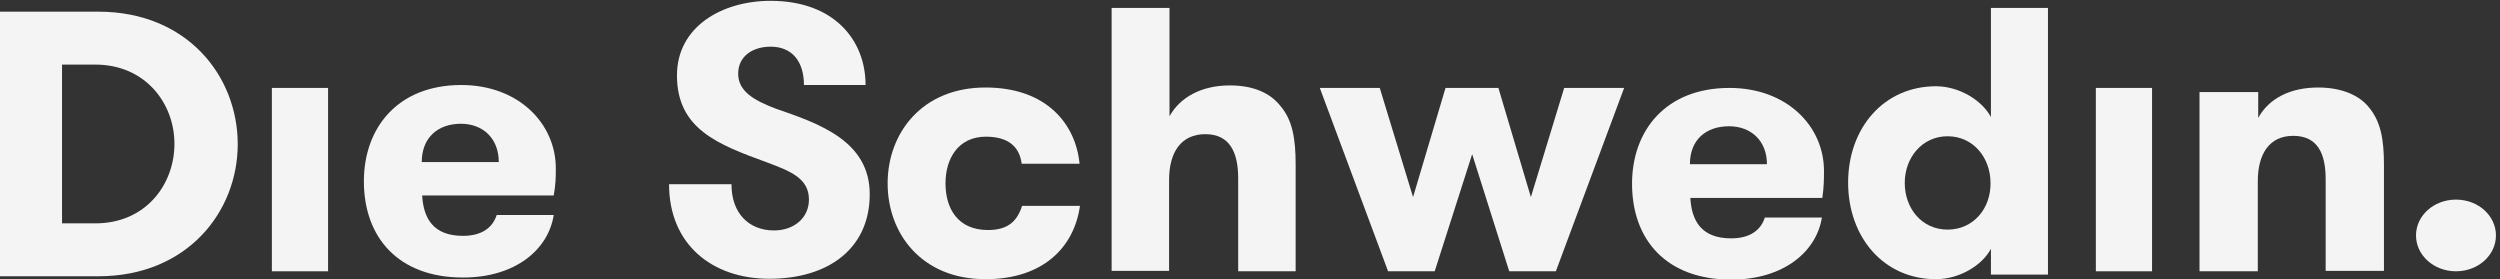
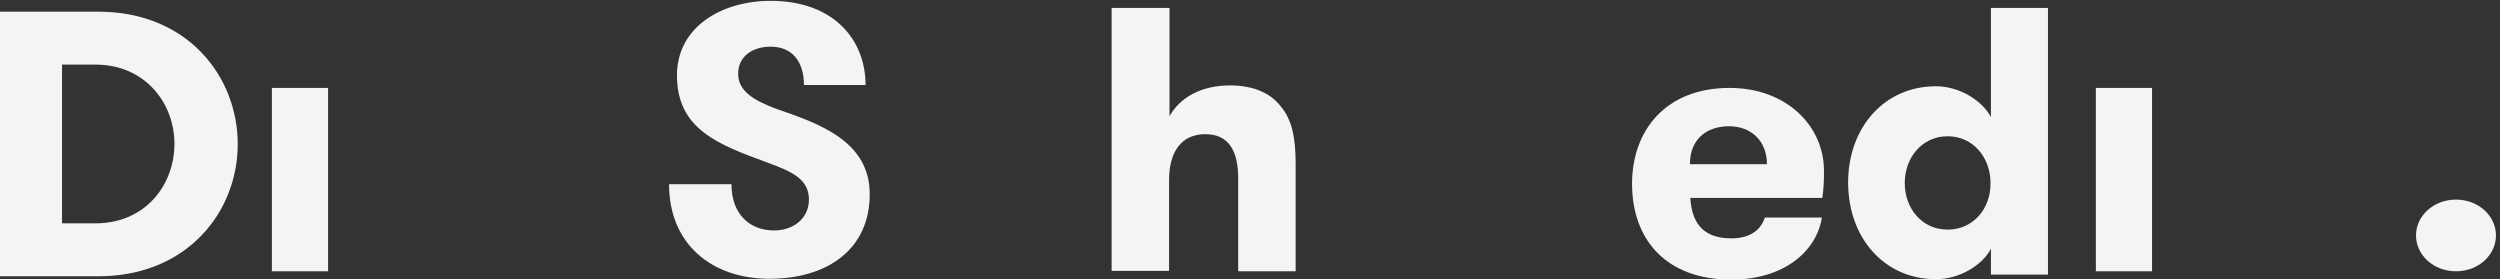
<svg xmlns="http://www.w3.org/2000/svg" width="492" height="55" viewBox="0 0 492 55" fill="none">
  <rect x="0" y="0" width="492" height="55" fill="#333333" stroke="none" />
  <g clip-path="url(#clip0_42_359)">
    <path d="M19.337 2.296H0V54.371H19.337C36.871 54.371 46.785 41.66 46.785 28.375C46.785 15.007 36.871 2.296 19.337 2.296ZM18.763 43.956H12.208V12.711H18.763C28.595 12.711 34.331 20.338 34.331 28.293C34.331 36.329 28.677 43.956 18.763 43.956Z" fill="#F4F4F4" />
    <path d="M53.504 53.387H64.565V17.303H53.504V53.387Z" fill="#F4F4F4" />
-     <path d="M109.384 33.131C109.384 24.356 102.092 16.73 90.784 16.73C78.248 16.73 71.612 25.176 71.612 35.673C71.612 46.744 78.412 54.617 91.112 54.617C101.436 54.617 107.909 49.122 108.974 42.316H97.749C97.011 44.612 95.045 46.416 91.112 46.416C85.131 46.416 83.328 42.808 83.082 38.461H108.974C109.384 36.247 109.384 34.607 109.384 33.131ZM83.001 31.901C83.001 27.062 86.196 24.356 90.703 24.356C95.045 24.356 98.159 27.226 98.159 31.901H83.001Z" fill="#F4F4F4" />
    <path d="M143.96 36.329C143.96 41.988 147.402 45.35 152.318 45.35C156.251 45.35 159.2 42.89 159.2 39.282C159.2 35.099 155.595 33.705 151.007 31.983C141.339 28.457 133.227 25.422 133.227 14.843C133.227 5.249 142.076 0.164 151.662 0.164C164.117 0.164 170.344 7.873 170.344 16.73H158.217C158.217 12.137 155.923 9.185 151.662 9.185C148.221 9.185 145.271 10.989 145.271 14.515C145.271 17.96 148.385 19.764 152.728 21.404C161.331 24.356 171.163 27.8 171.163 38.215C171.163 48.958 162.969 54.863 151.417 54.863C140.191 54.863 131.67 48.138 131.67 36.247H143.96" fill="#F4F4F4" />
-     <path d="M201.069 32.229C200.66 29.03 198.611 26.898 194.023 26.898C188.615 26.898 186.075 31.163 186.075 36.083C186.075 41.086 188.533 45.268 194.433 45.268C198.366 45.268 200.168 43.546 201.151 40.511H212.54C211.393 48.63 205.33 54.945 193.941 54.945C181.405 54.945 174.686 46.006 174.686 36.083C174.686 26.242 181.405 17.221 193.941 17.221C206.068 17.221 211.721 24.52 212.458 32.229H201.069Z" fill="#F4F4F4" />
    <path d="M218.85 1.558H230.157V22.88C232.205 19.19 236.384 16.811 242.037 16.811C246.789 16.811 250.067 18.37 252.033 20.912C254.328 23.618 254.983 27.226 254.983 32.311V53.387H243.676V35.099C243.676 30.015 242.037 26.406 237.203 26.406C232.451 26.406 230.075 29.933 230.075 35.427V53.305H218.768V1.558" fill="#F4F4F4" />
-     <path d="M289.723 30.343L282.349 53.387H273.173L259.735 17.303H271.534L278.089 38.789L284.48 17.303H294.885L301.276 38.789L307.831 17.303H319.63L306.192 53.387H297.016L289.723 30.343Z" fill="#F4F4F4" />
    <path d="M358.959 33.623C358.959 24.848 351.667 17.303 340.36 17.303C327.824 17.303 321.187 25.668 321.187 36.165C321.187 47.236 327.987 55.027 340.687 55.027C351.011 55.027 357.484 49.532 358.549 42.808H347.324C346.587 45.104 344.62 46.908 340.687 46.908C334.706 46.908 332.904 43.3 332.658 38.953H358.631C358.959 36.739 358.959 35.099 358.959 33.623ZM332.576 32.311C332.576 27.472 335.771 24.848 340.278 24.848C344.62 24.848 347.734 27.718 347.734 32.311H332.576Z" fill="#F4F4F4" />
    <path d="M391.815 1.558V23.044C390.094 19.764 385.588 16.976 381 16.976C370.758 16.976 363.711 25.176 363.711 35.919C363.711 46.744 370.758 54.945 381 54.945C385.588 54.945 390.094 52.239 391.815 48.958V54.043H403.04V1.558H391.815ZM383.294 45.186C378.214 45.186 374.854 41.004 374.854 36.001C374.854 31.081 378.214 26.816 383.294 26.816C388.374 26.816 391.733 31.081 391.733 36.001C391.815 41.004 388.374 45.186 383.294 45.186Z" fill="#F4F4F4" />
    <path d="M412.463 53.387H423.524V17.303H412.463V53.387Z" fill="#F4F4F4" />
-     <path d="M432.946 18.123H444.417V23.208C446.466 19.436 450.644 17.221 456.216 17.221C460.886 17.221 464.41 18.78 466.294 21.24C468.506 23.946 469.162 27.39 469.162 32.393V53.305H457.691V35.263C457.691 30.261 456.134 26.734 451.3 26.734C446.63 26.734 444.335 30.261 444.335 35.673V53.387H432.865V18.123" fill="#F4F4F4" />
    <path d="M483.337 39.282C487.761 39.282 491.203 42.48 491.203 46.334C491.203 50.188 487.761 53.387 483.337 53.387C478.912 53.387 475.471 50.188 475.471 46.334C475.471 42.48 478.912 39.282 483.337 39.282Z" fill="#F4F4F4" />
  </g>
  <defs>
    <clipPath id="clip0_42_359">
      <rect width="491.612" height="54.945" fill="white" />
    </clipPath>
  </defs>
</svg>